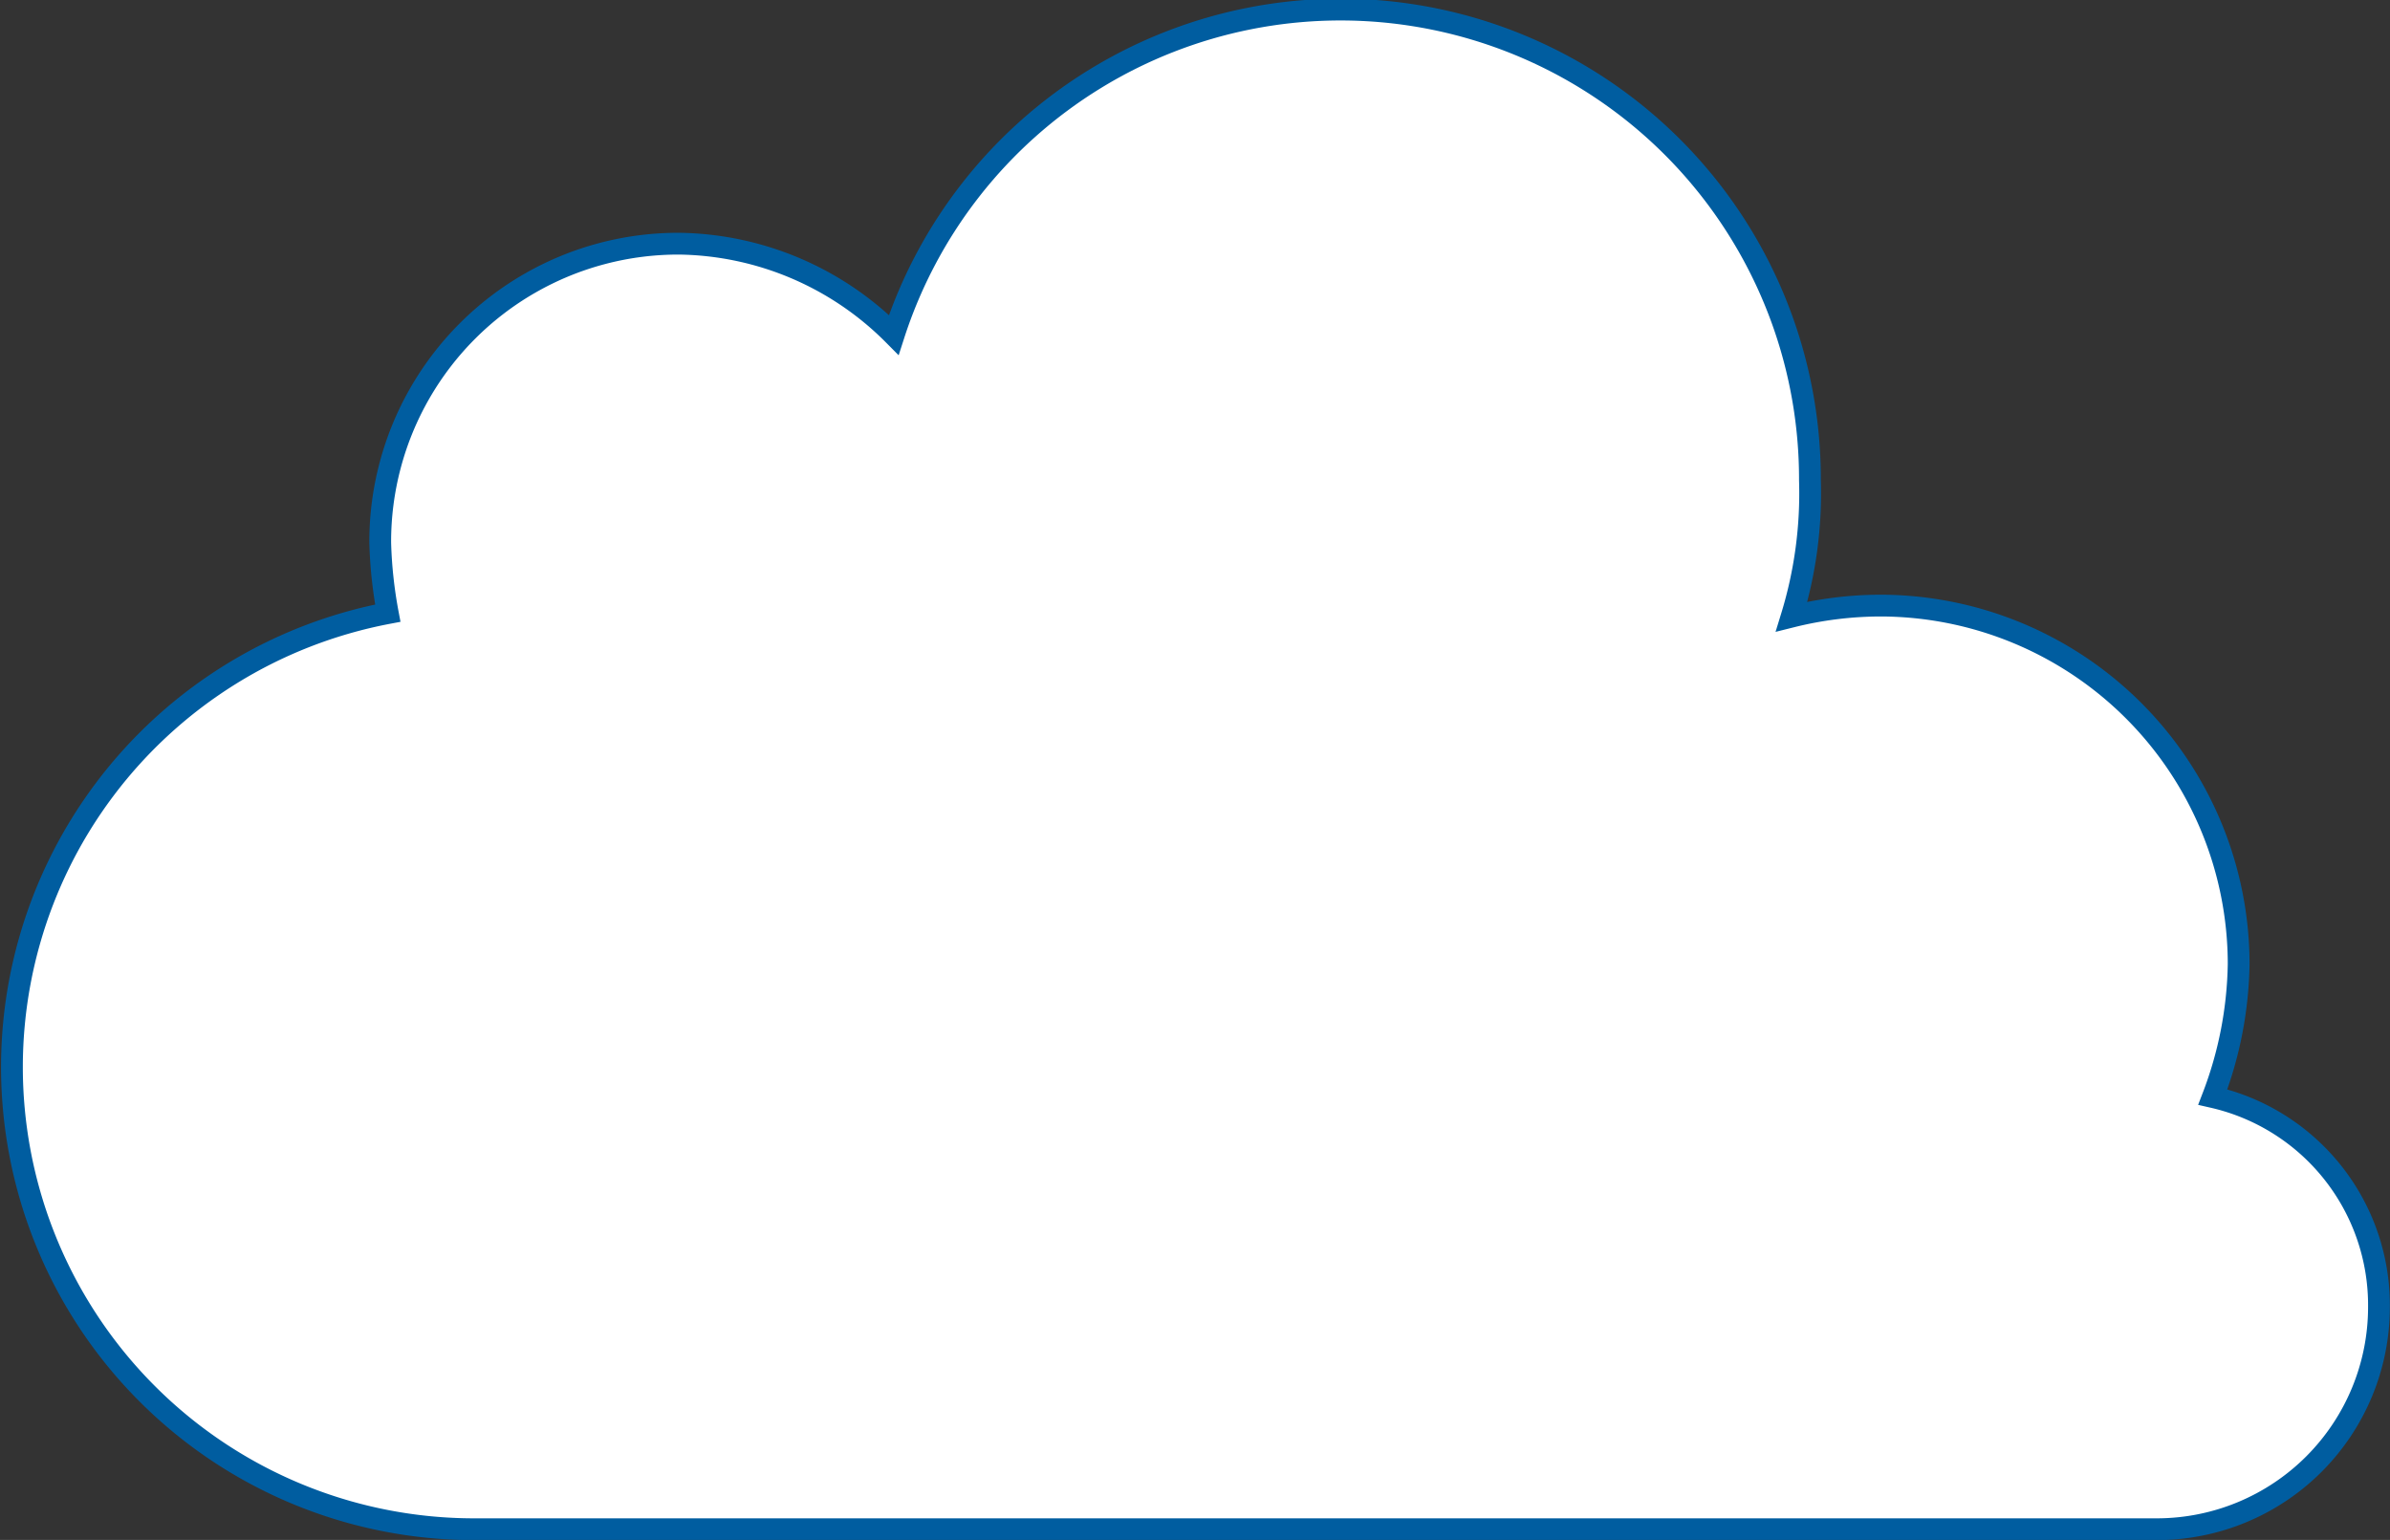
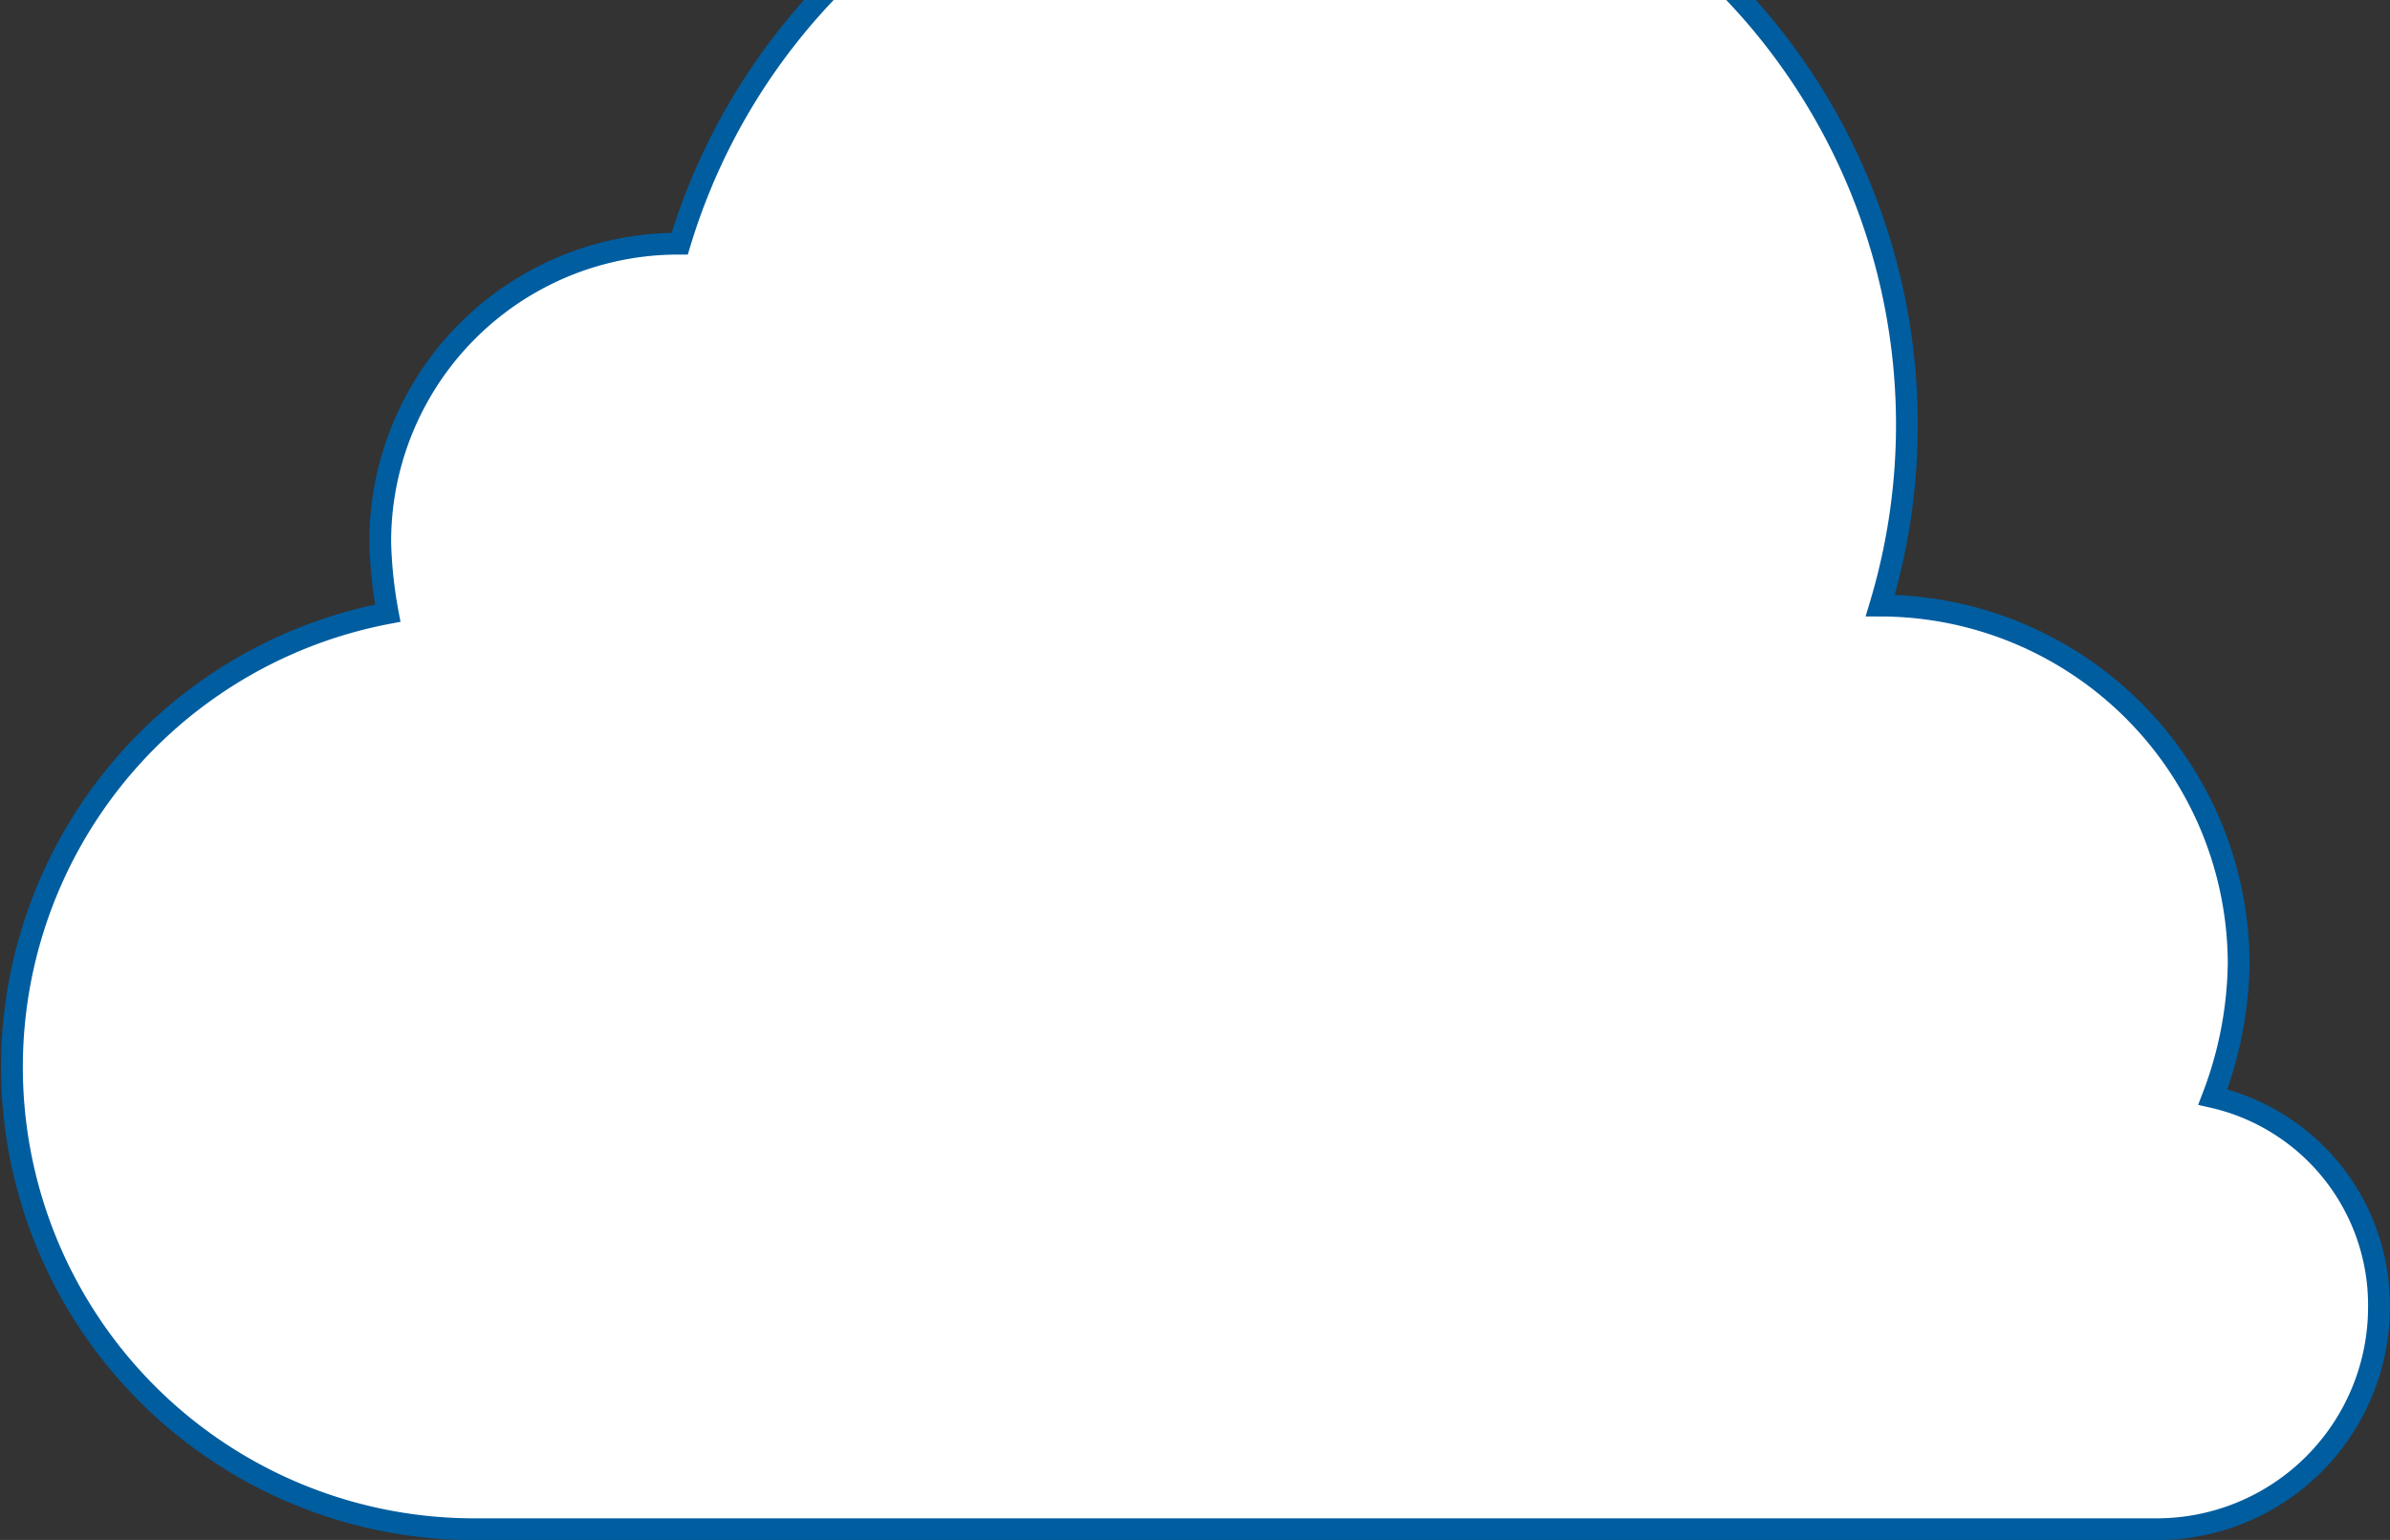
<svg xmlns="http://www.w3.org/2000/svg" viewBox="0 0 82.28 53.02">
  <rect x="0" y="0" width="82.28" height="53.02" fill="#333333" stroke="none" />
  <defs>
    <style>.cls-1{fill:#fff;stroke:#005da0;stroke-miterlimit:10;stroke-width:0.75px;}</style>
  </defs>
  <g id="Livello_2" data-name="Livello 2">
    <g id="Livello_1-2" data-name="Livello 1">
-       <path class="cls-1" d="M76.18,37.77a13.33,13.33,0,0,0,.89-4.58A12.35,12.35,0,0,0,64.73,20.85a12.74,12.74,0,0,0-3.05.38,14.44,14.44,0,0,0,.63-4.7,16.16,16.16,0,0,0-31.54-5A10.61,10.61,0,0,0,23.4,8.39a10.26,10.26,0,0,0-10.31,10.3,15.43,15.43,0,0,0,.26,2.42,15.91,15.91,0,0,0,2.92,31.54h58A7.65,7.65,0,0,0,81.9,45,7.35,7.35,0,0,0,76.18,37.77Z" />
+       <path class="cls-1" d="M76.18,37.77a13.33,13.33,0,0,0,.89-4.58A12.35,12.35,0,0,0,64.73,20.85A10.61,10.61,0,0,0,23.4,8.39a10.26,10.26,0,0,0-10.31,10.3,15.43,15.43,0,0,0,.26,2.42,15.91,15.91,0,0,0,2.92,31.54h58A7.65,7.65,0,0,0,81.9,45,7.35,7.35,0,0,0,76.18,37.77Z" />
    </g>
  </g>
</svg>